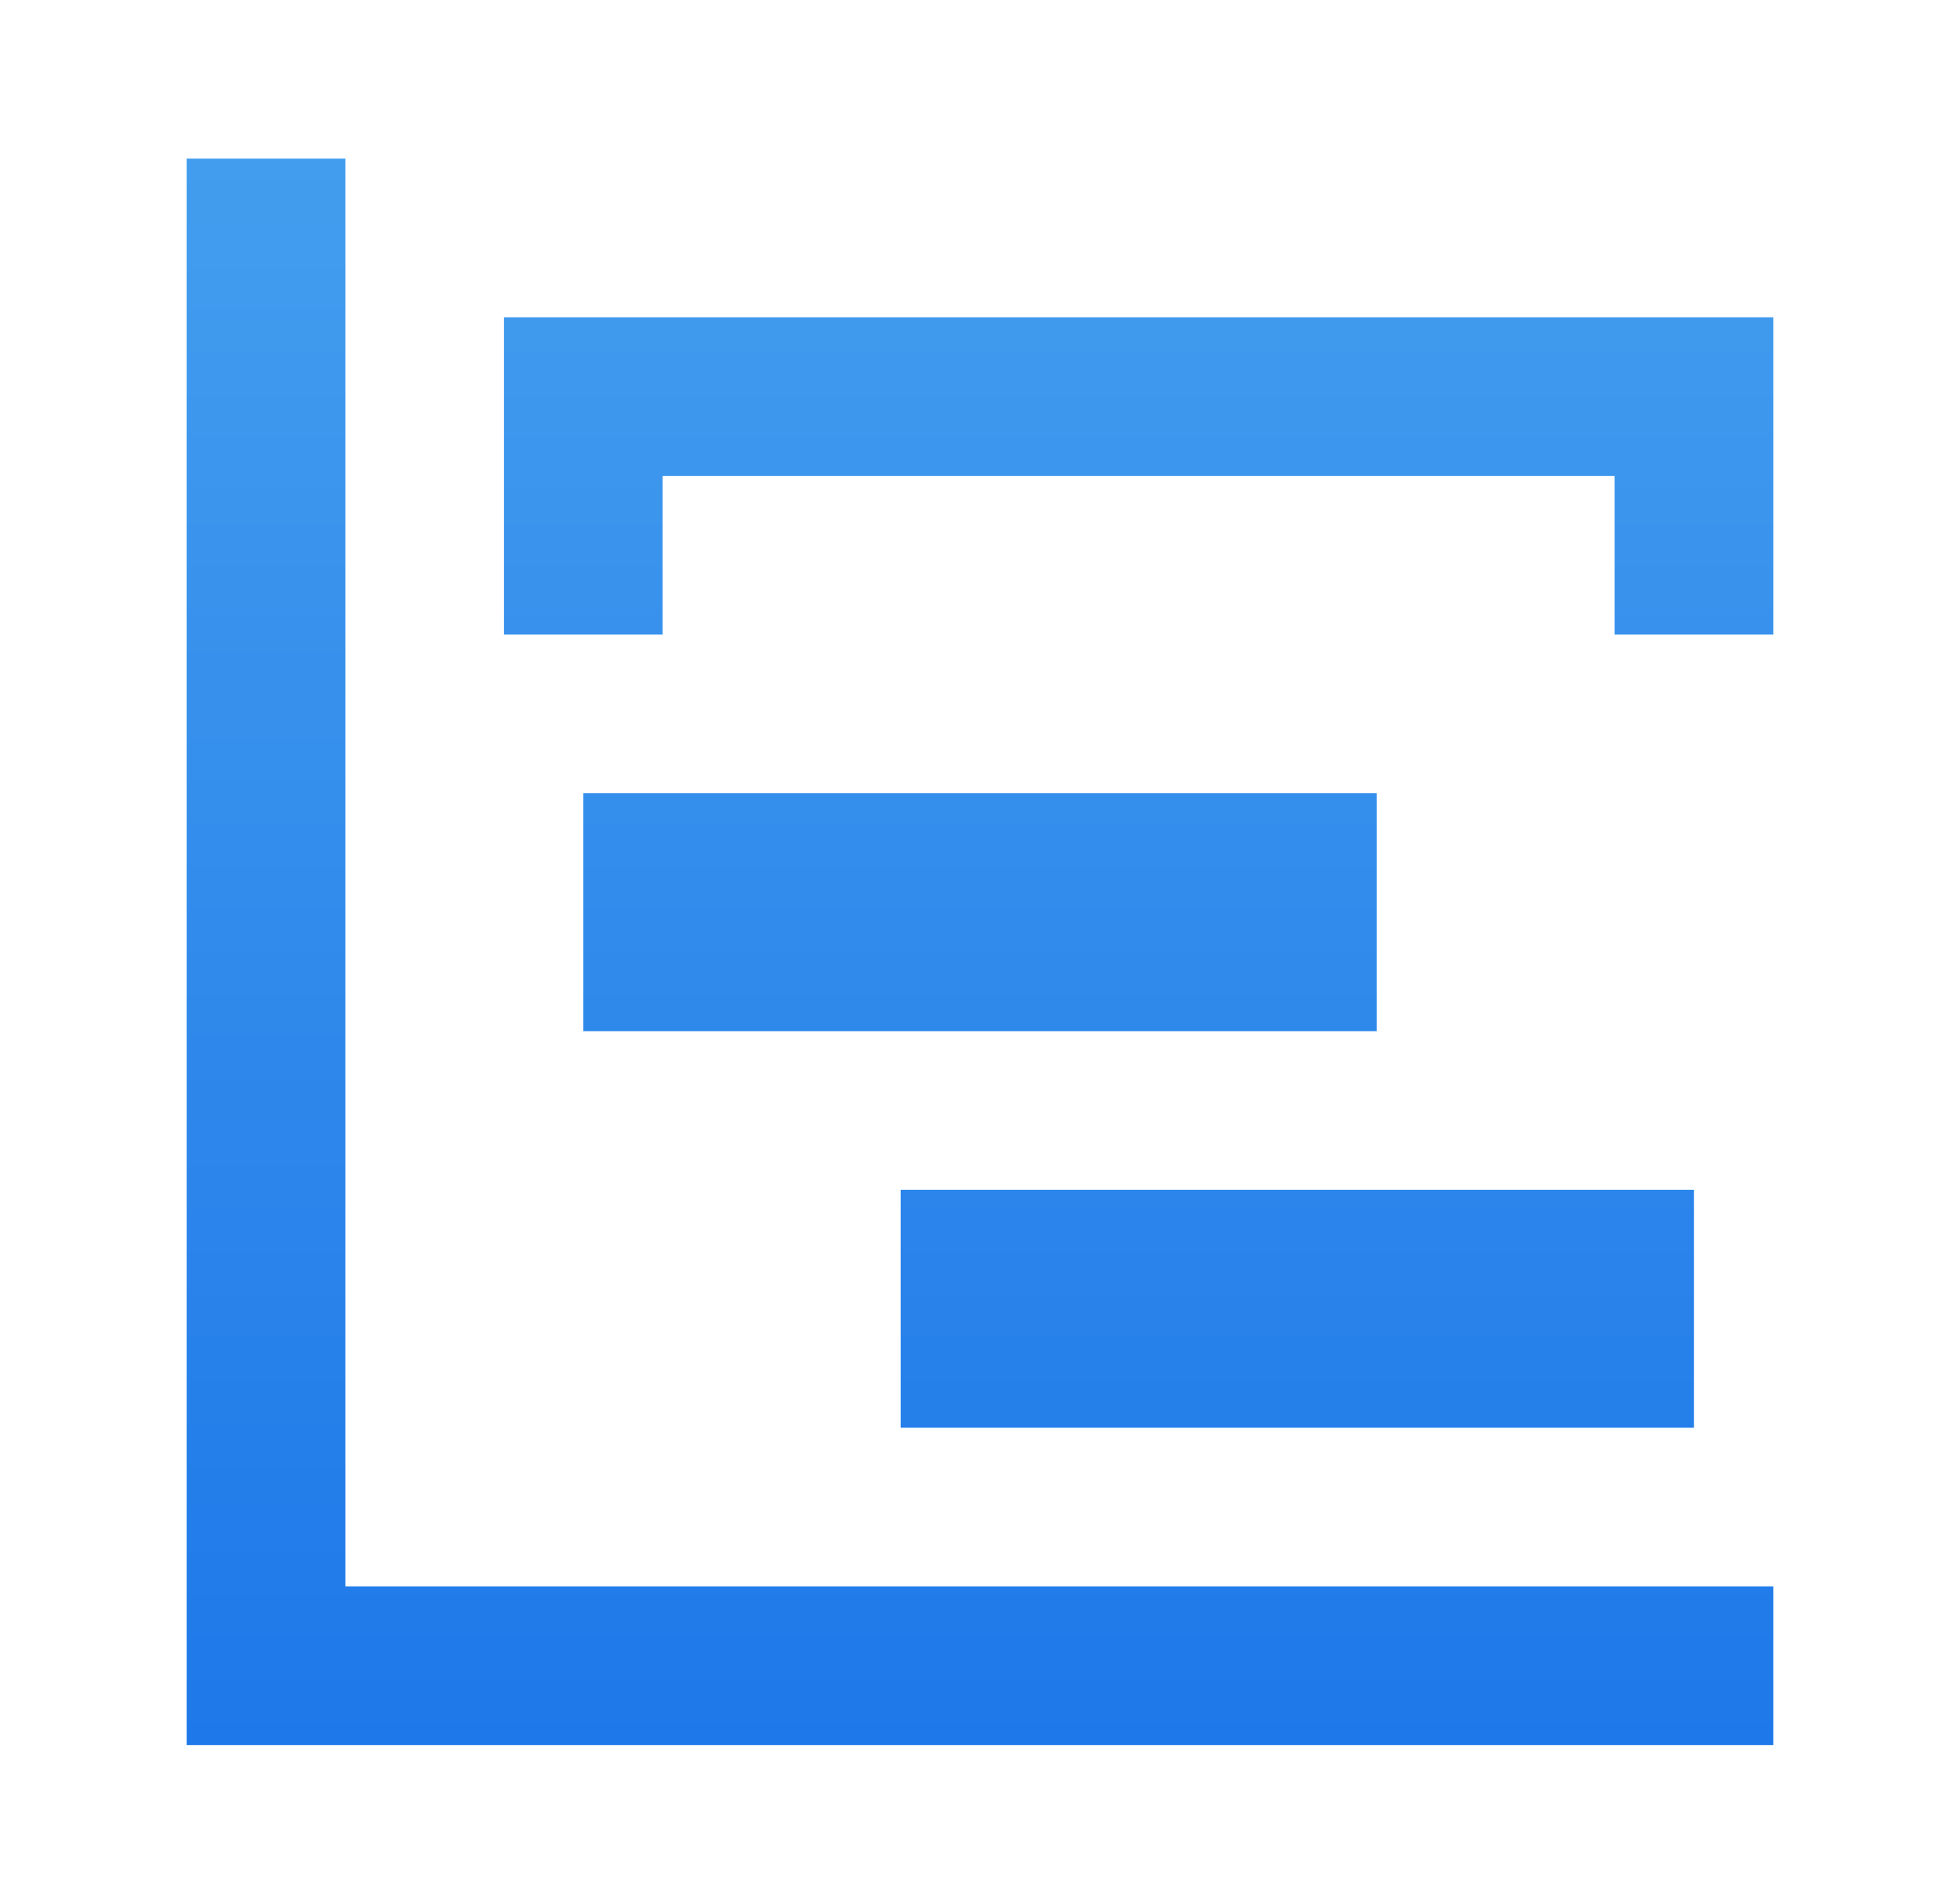
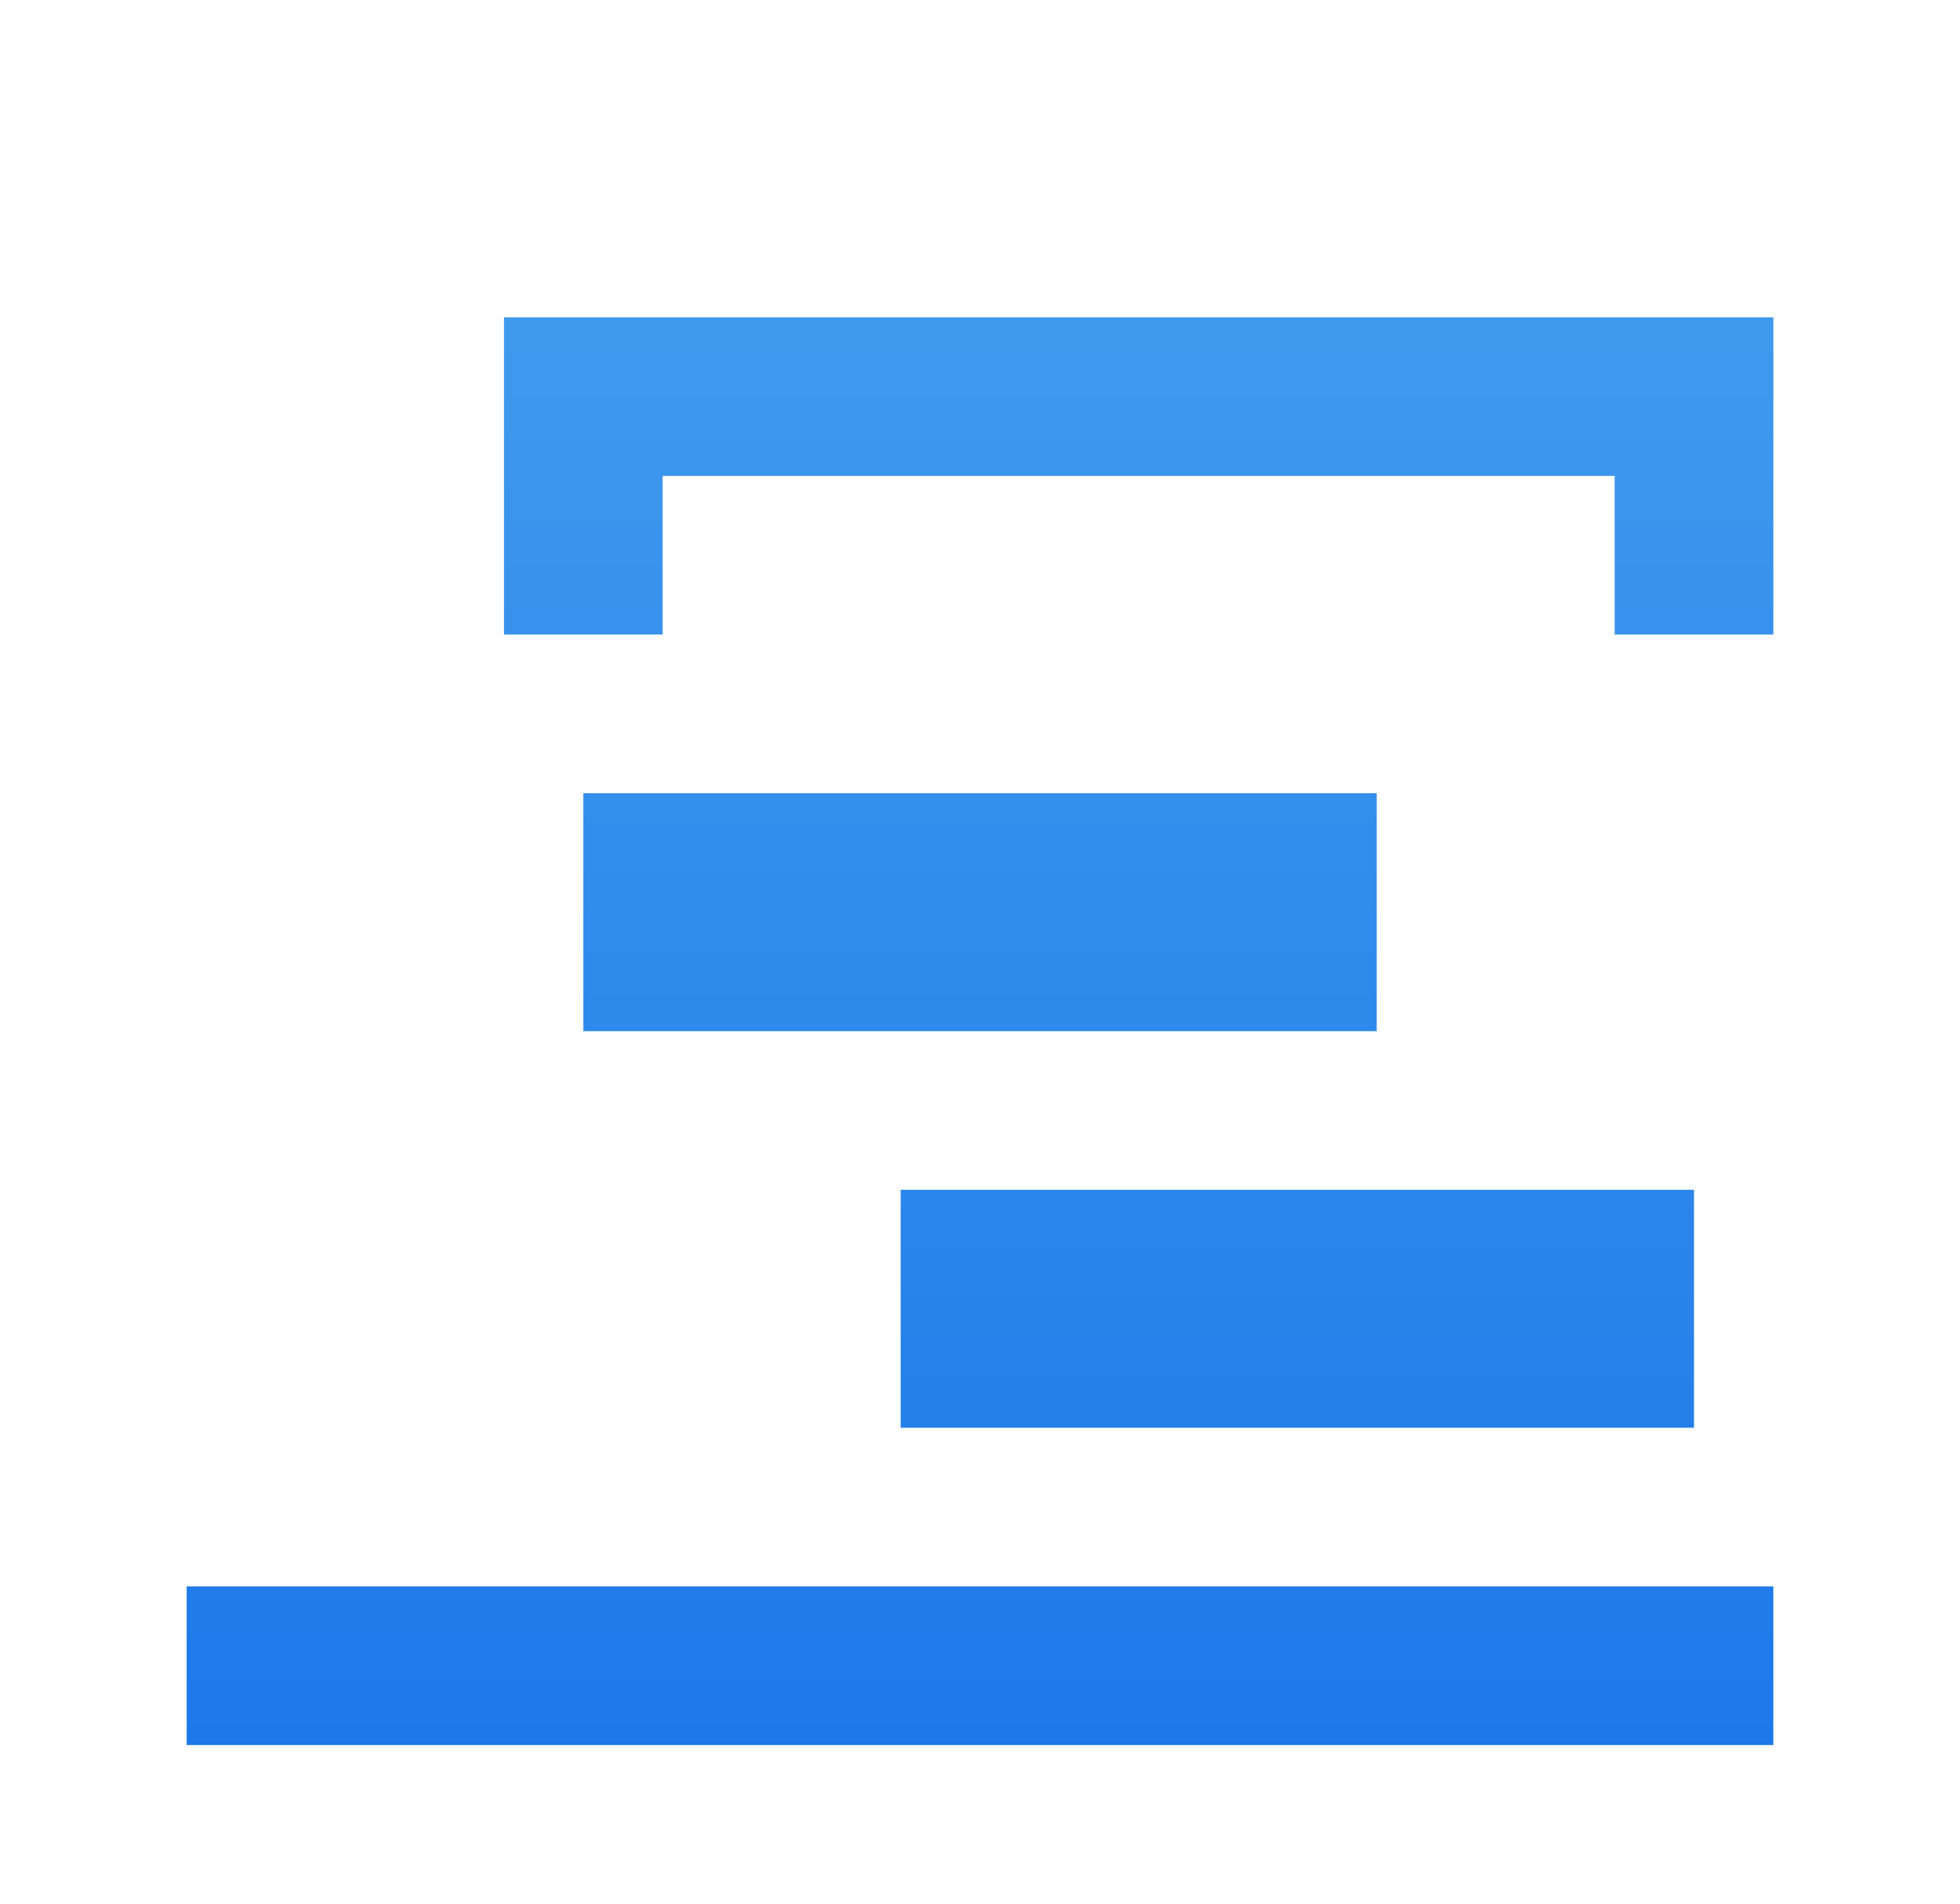
<svg xmlns="http://www.w3.org/2000/svg" width="35" height="34" viewBox="0 0 35 34" fill="none">
-   <path d="M3.333 2.833H6.167V28.333H31.667V31.167H3.333V2.833ZM10.417 14.167H24.583V18.417H10.417V14.167ZM16.083 21.25H30.25V25.5H16.083V21.25ZM9 5.667H31.667V11.333H28.833V8.5H11.833V11.333H9V5.667Z" fill="url(#paint0_linear_202_73)" />
+   <path d="M3.333 2.833V28.333H31.667V31.167H3.333V2.833ZM10.417 14.167H24.583V18.417H10.417V14.167ZM16.083 21.25H30.25V25.5H16.083V21.25ZM9 5.667H31.667V11.333H28.833V8.5H11.833V11.333H9V5.667Z" fill="url(#paint0_linear_202_73)" />
  <defs>
    <linearGradient id="paint0_linear_202_73" x1="17.5" y1="2.833" x2="17.5" y2="31.167" gradientUnits="userSpaceOnUse">
      <stop stop-color="#439DEE" />
      <stop offset="1" stop-color="#1E78E9" />
    </linearGradient>
  </defs>
</svg>